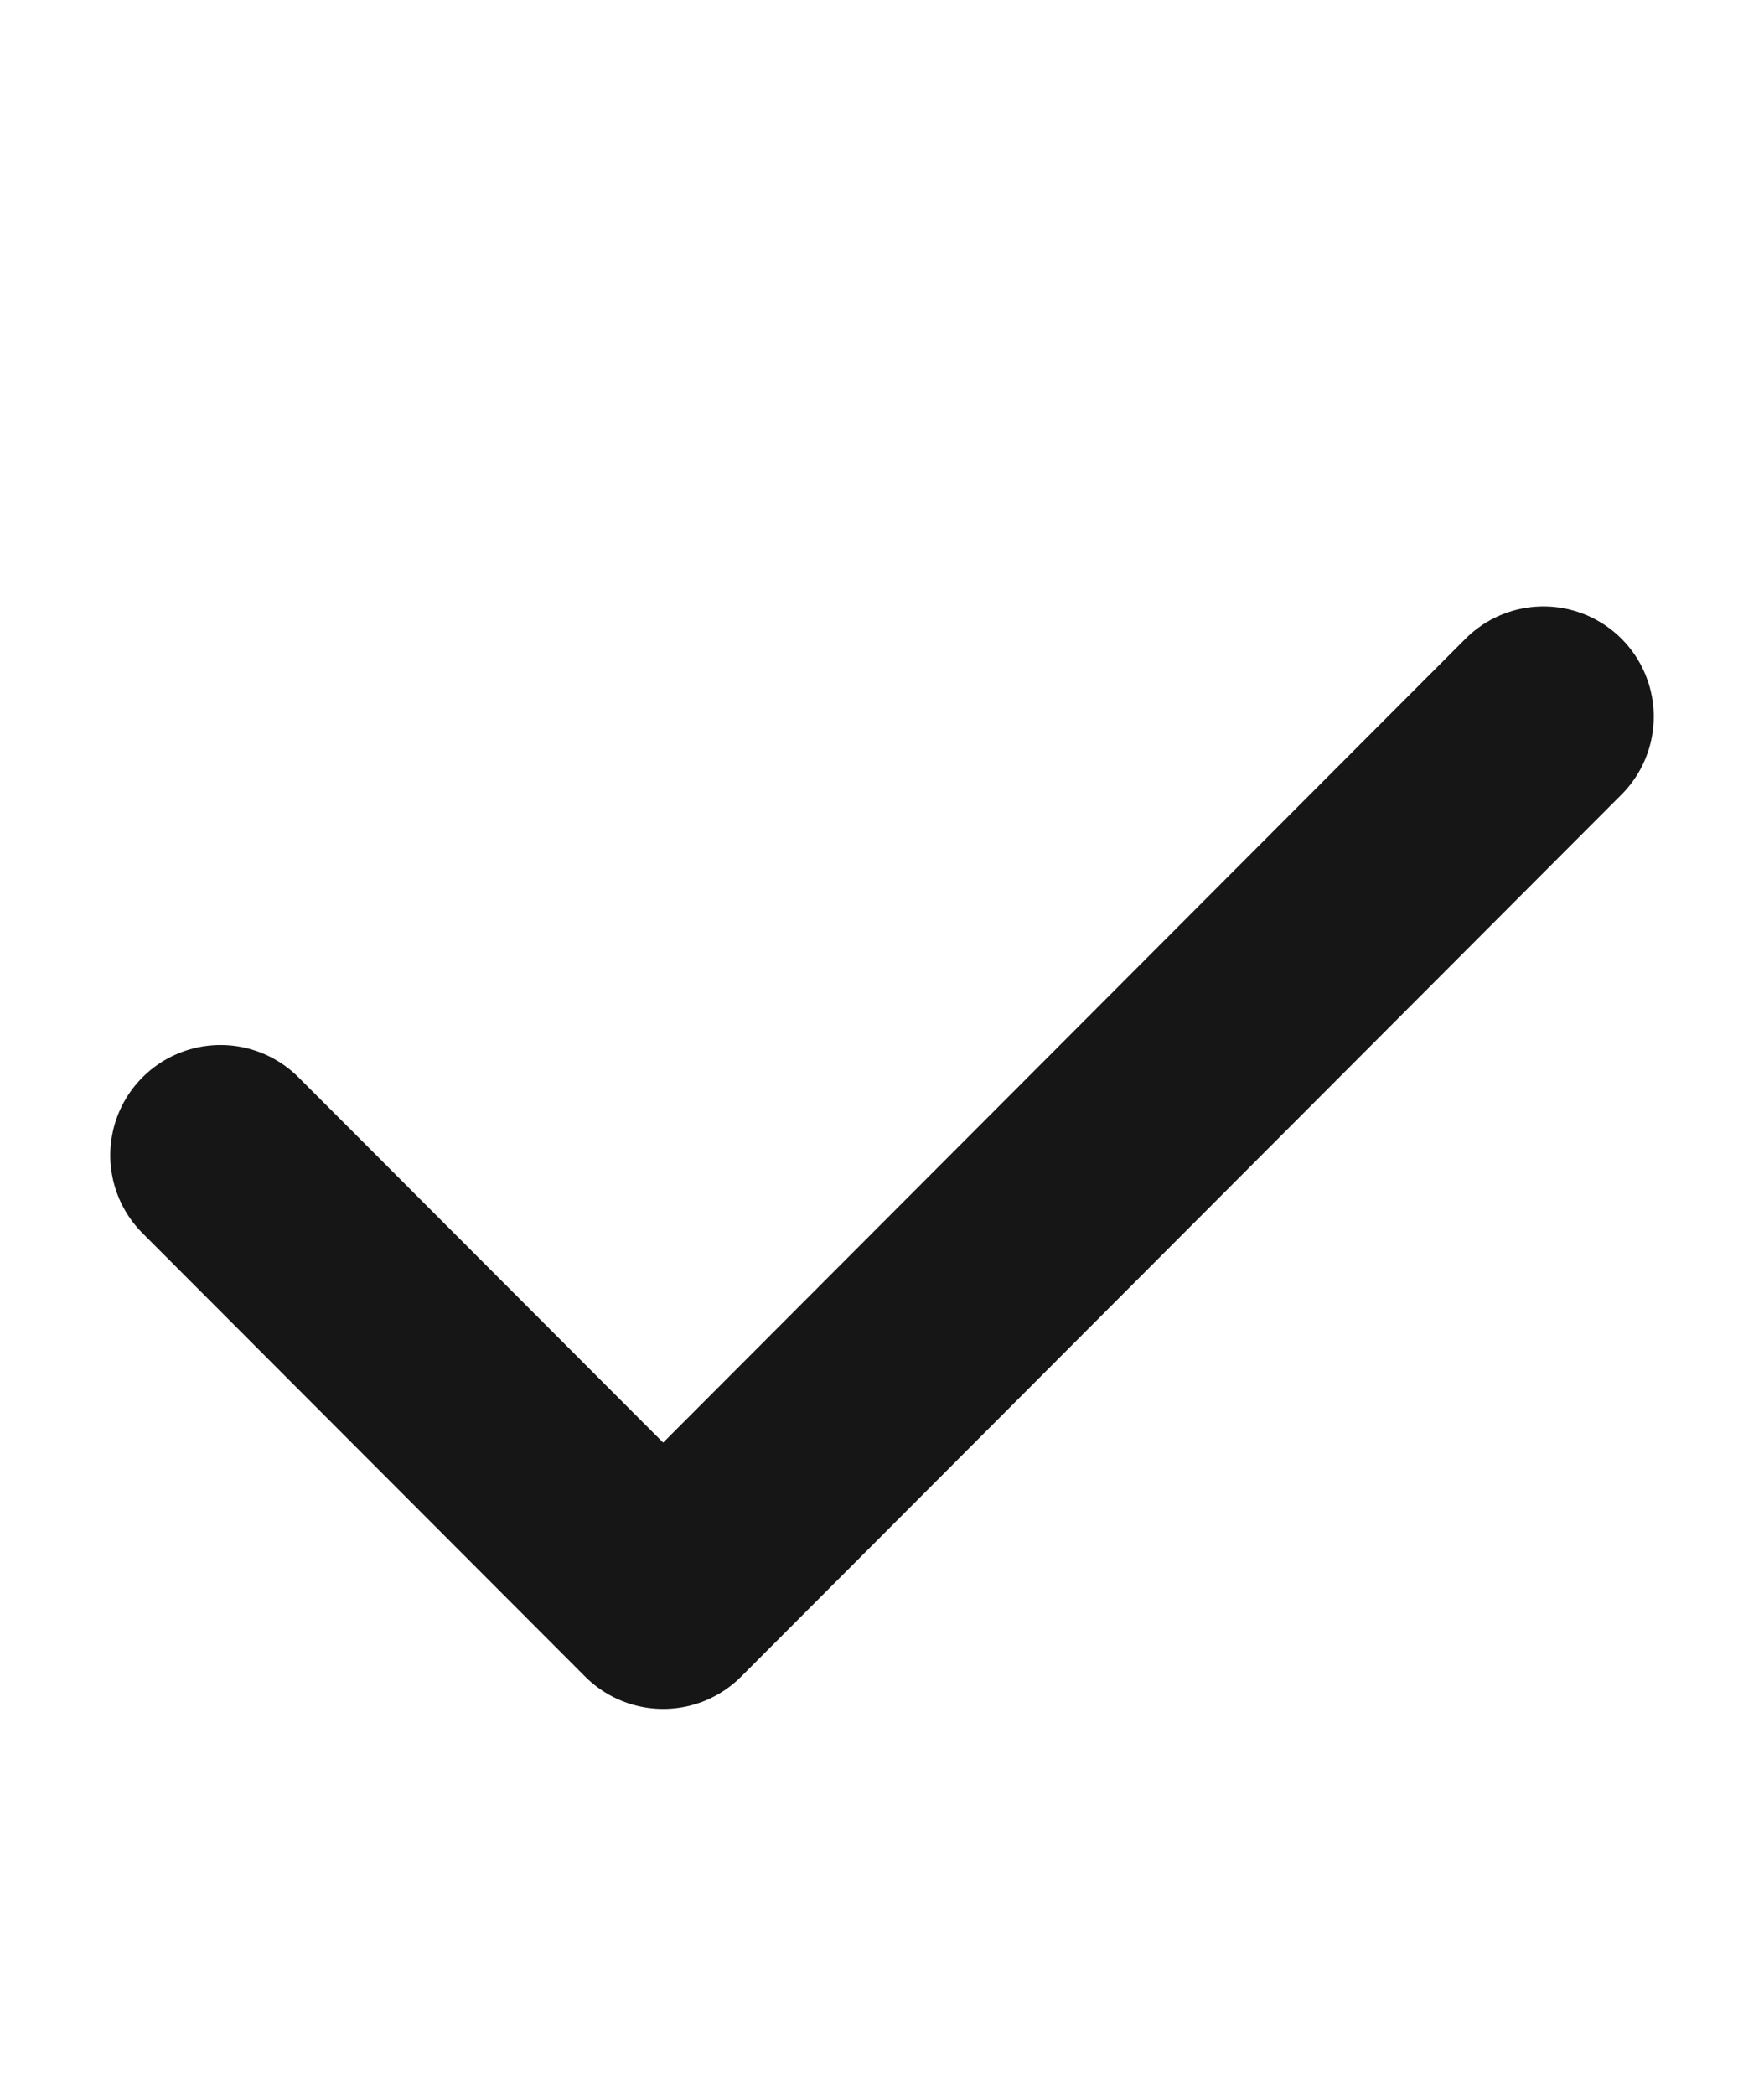
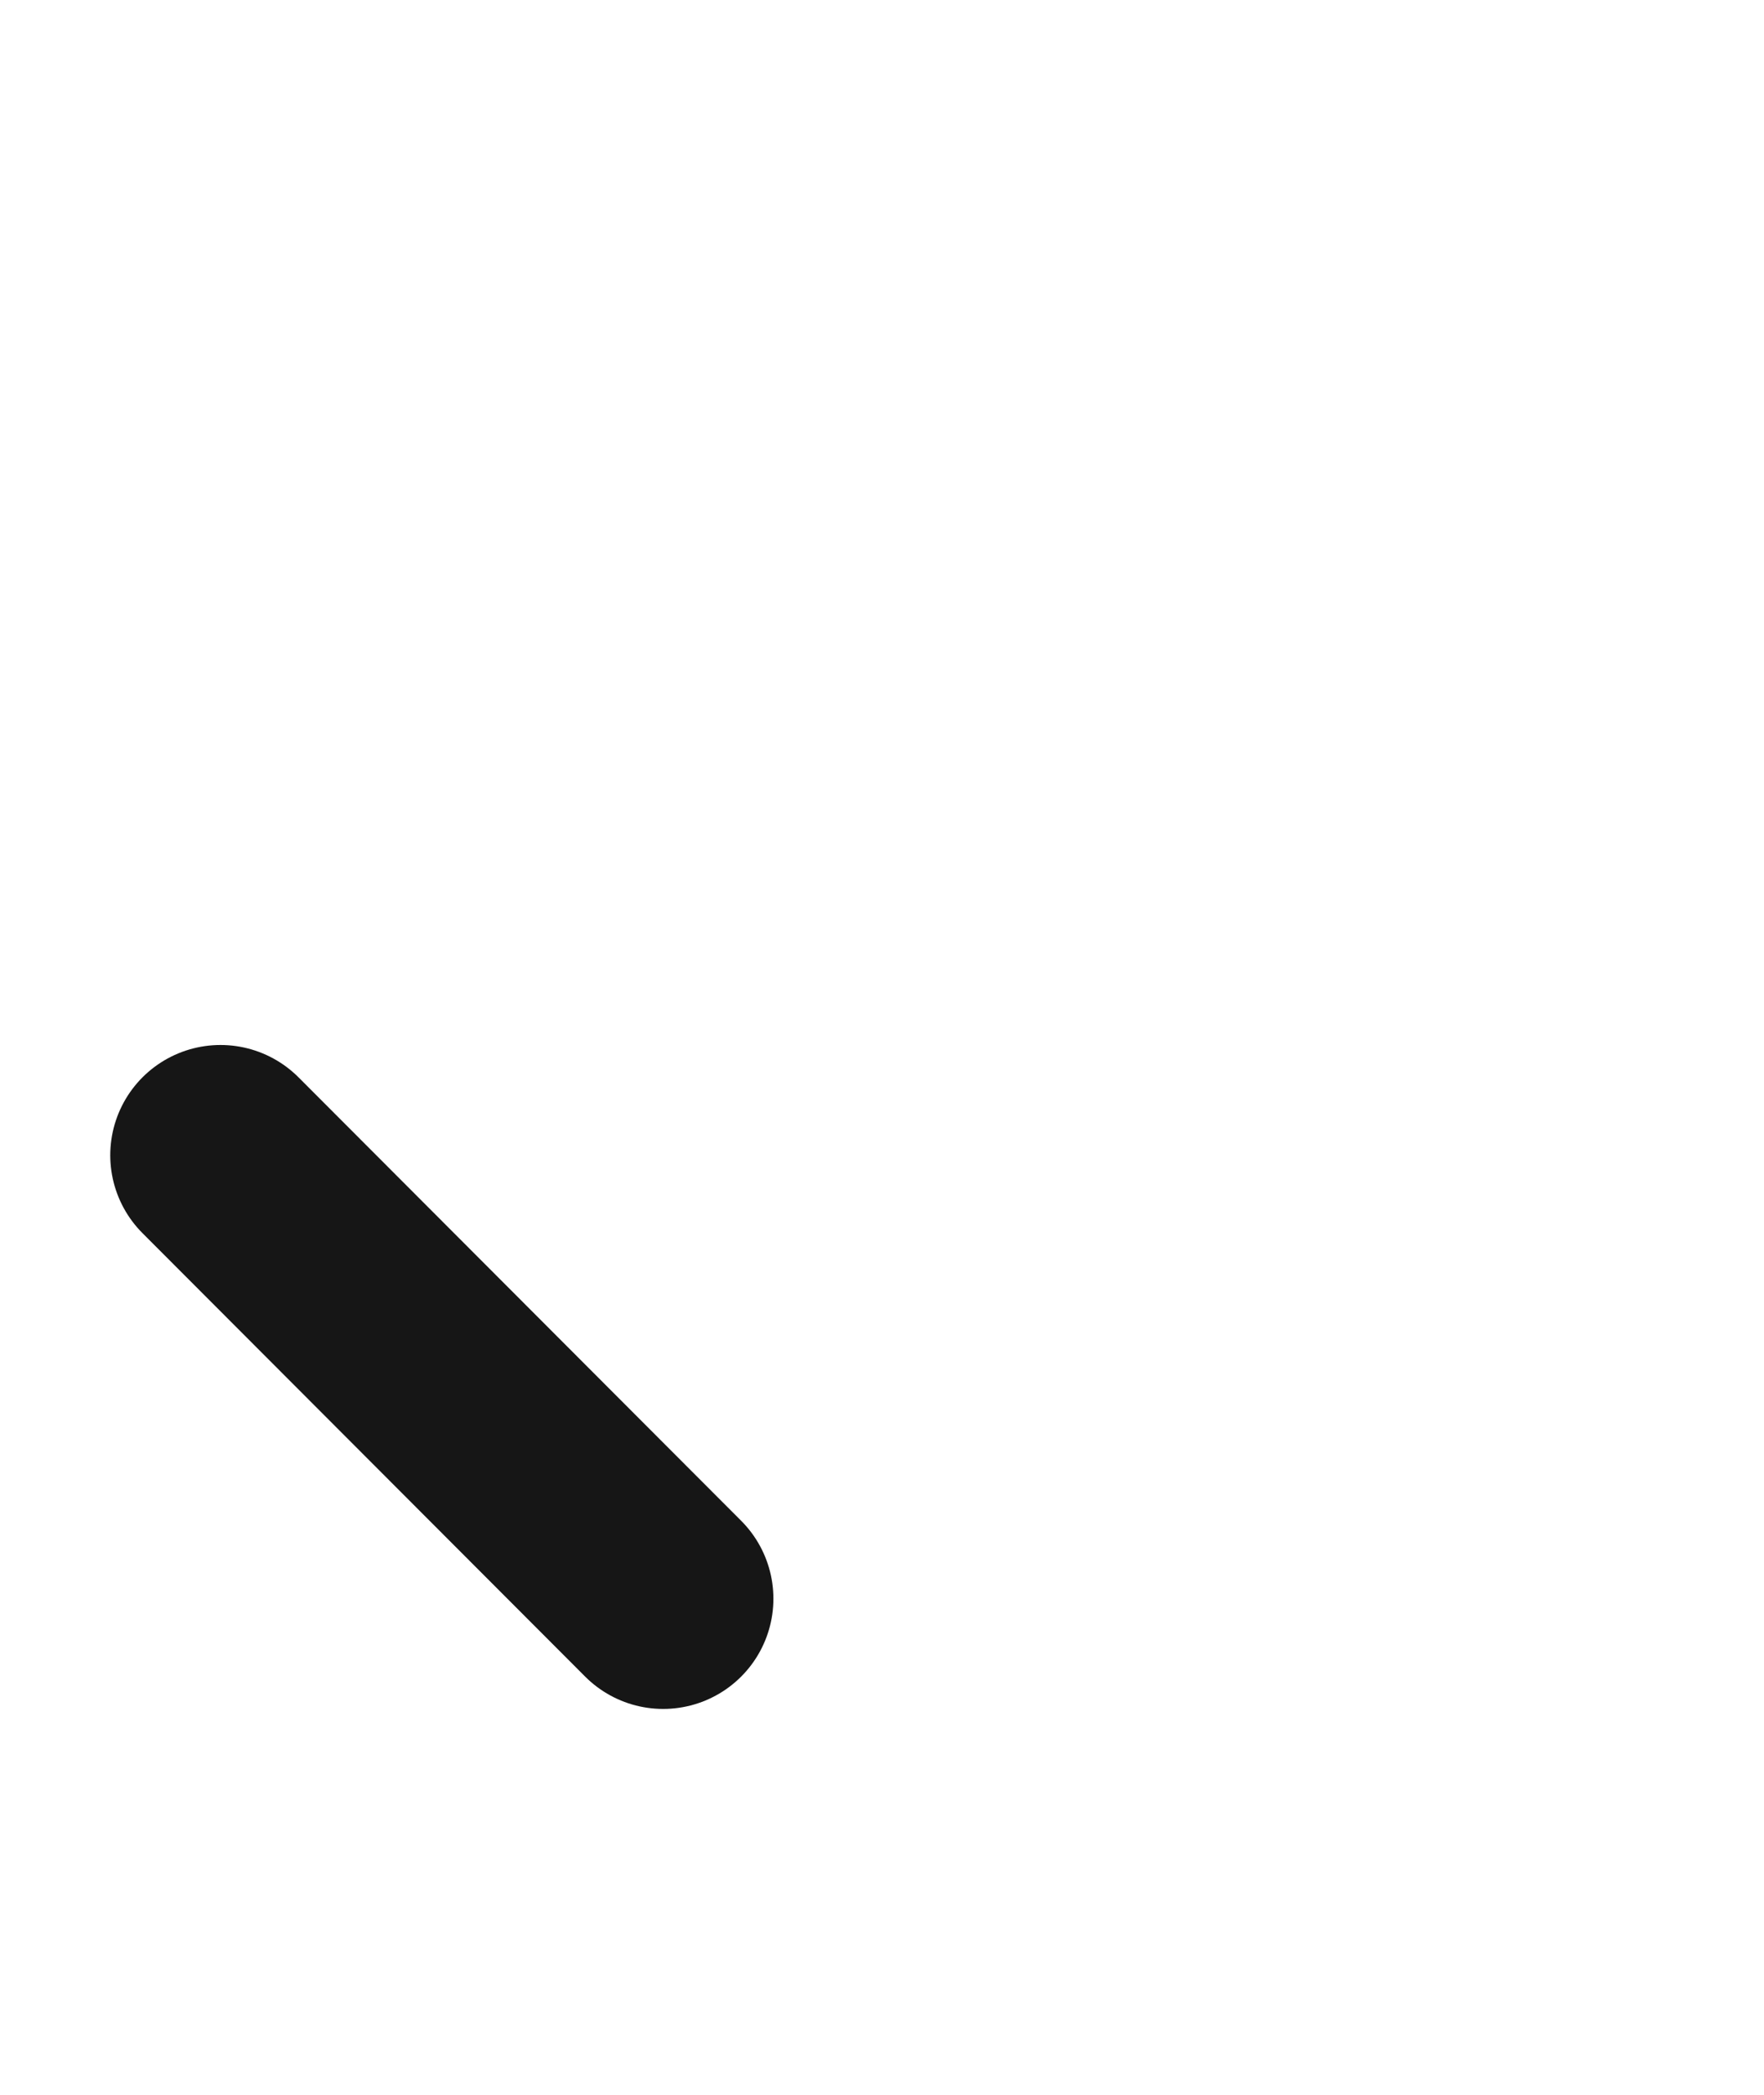
<svg xmlns="http://www.w3.org/2000/svg" width="16" height="19" viewBox="0 0 16 19" fill="none">
-   <path d="M2 10.478L6.015 14.5L14 6.5" stroke="#161616" stroke-width="2" stroke-linecap="round" stroke-linejoin="round" />
+   <path d="M2 10.478L6.015 14.5" stroke="#161616" stroke-width="2" stroke-linecap="round" stroke-linejoin="round" />
</svg>